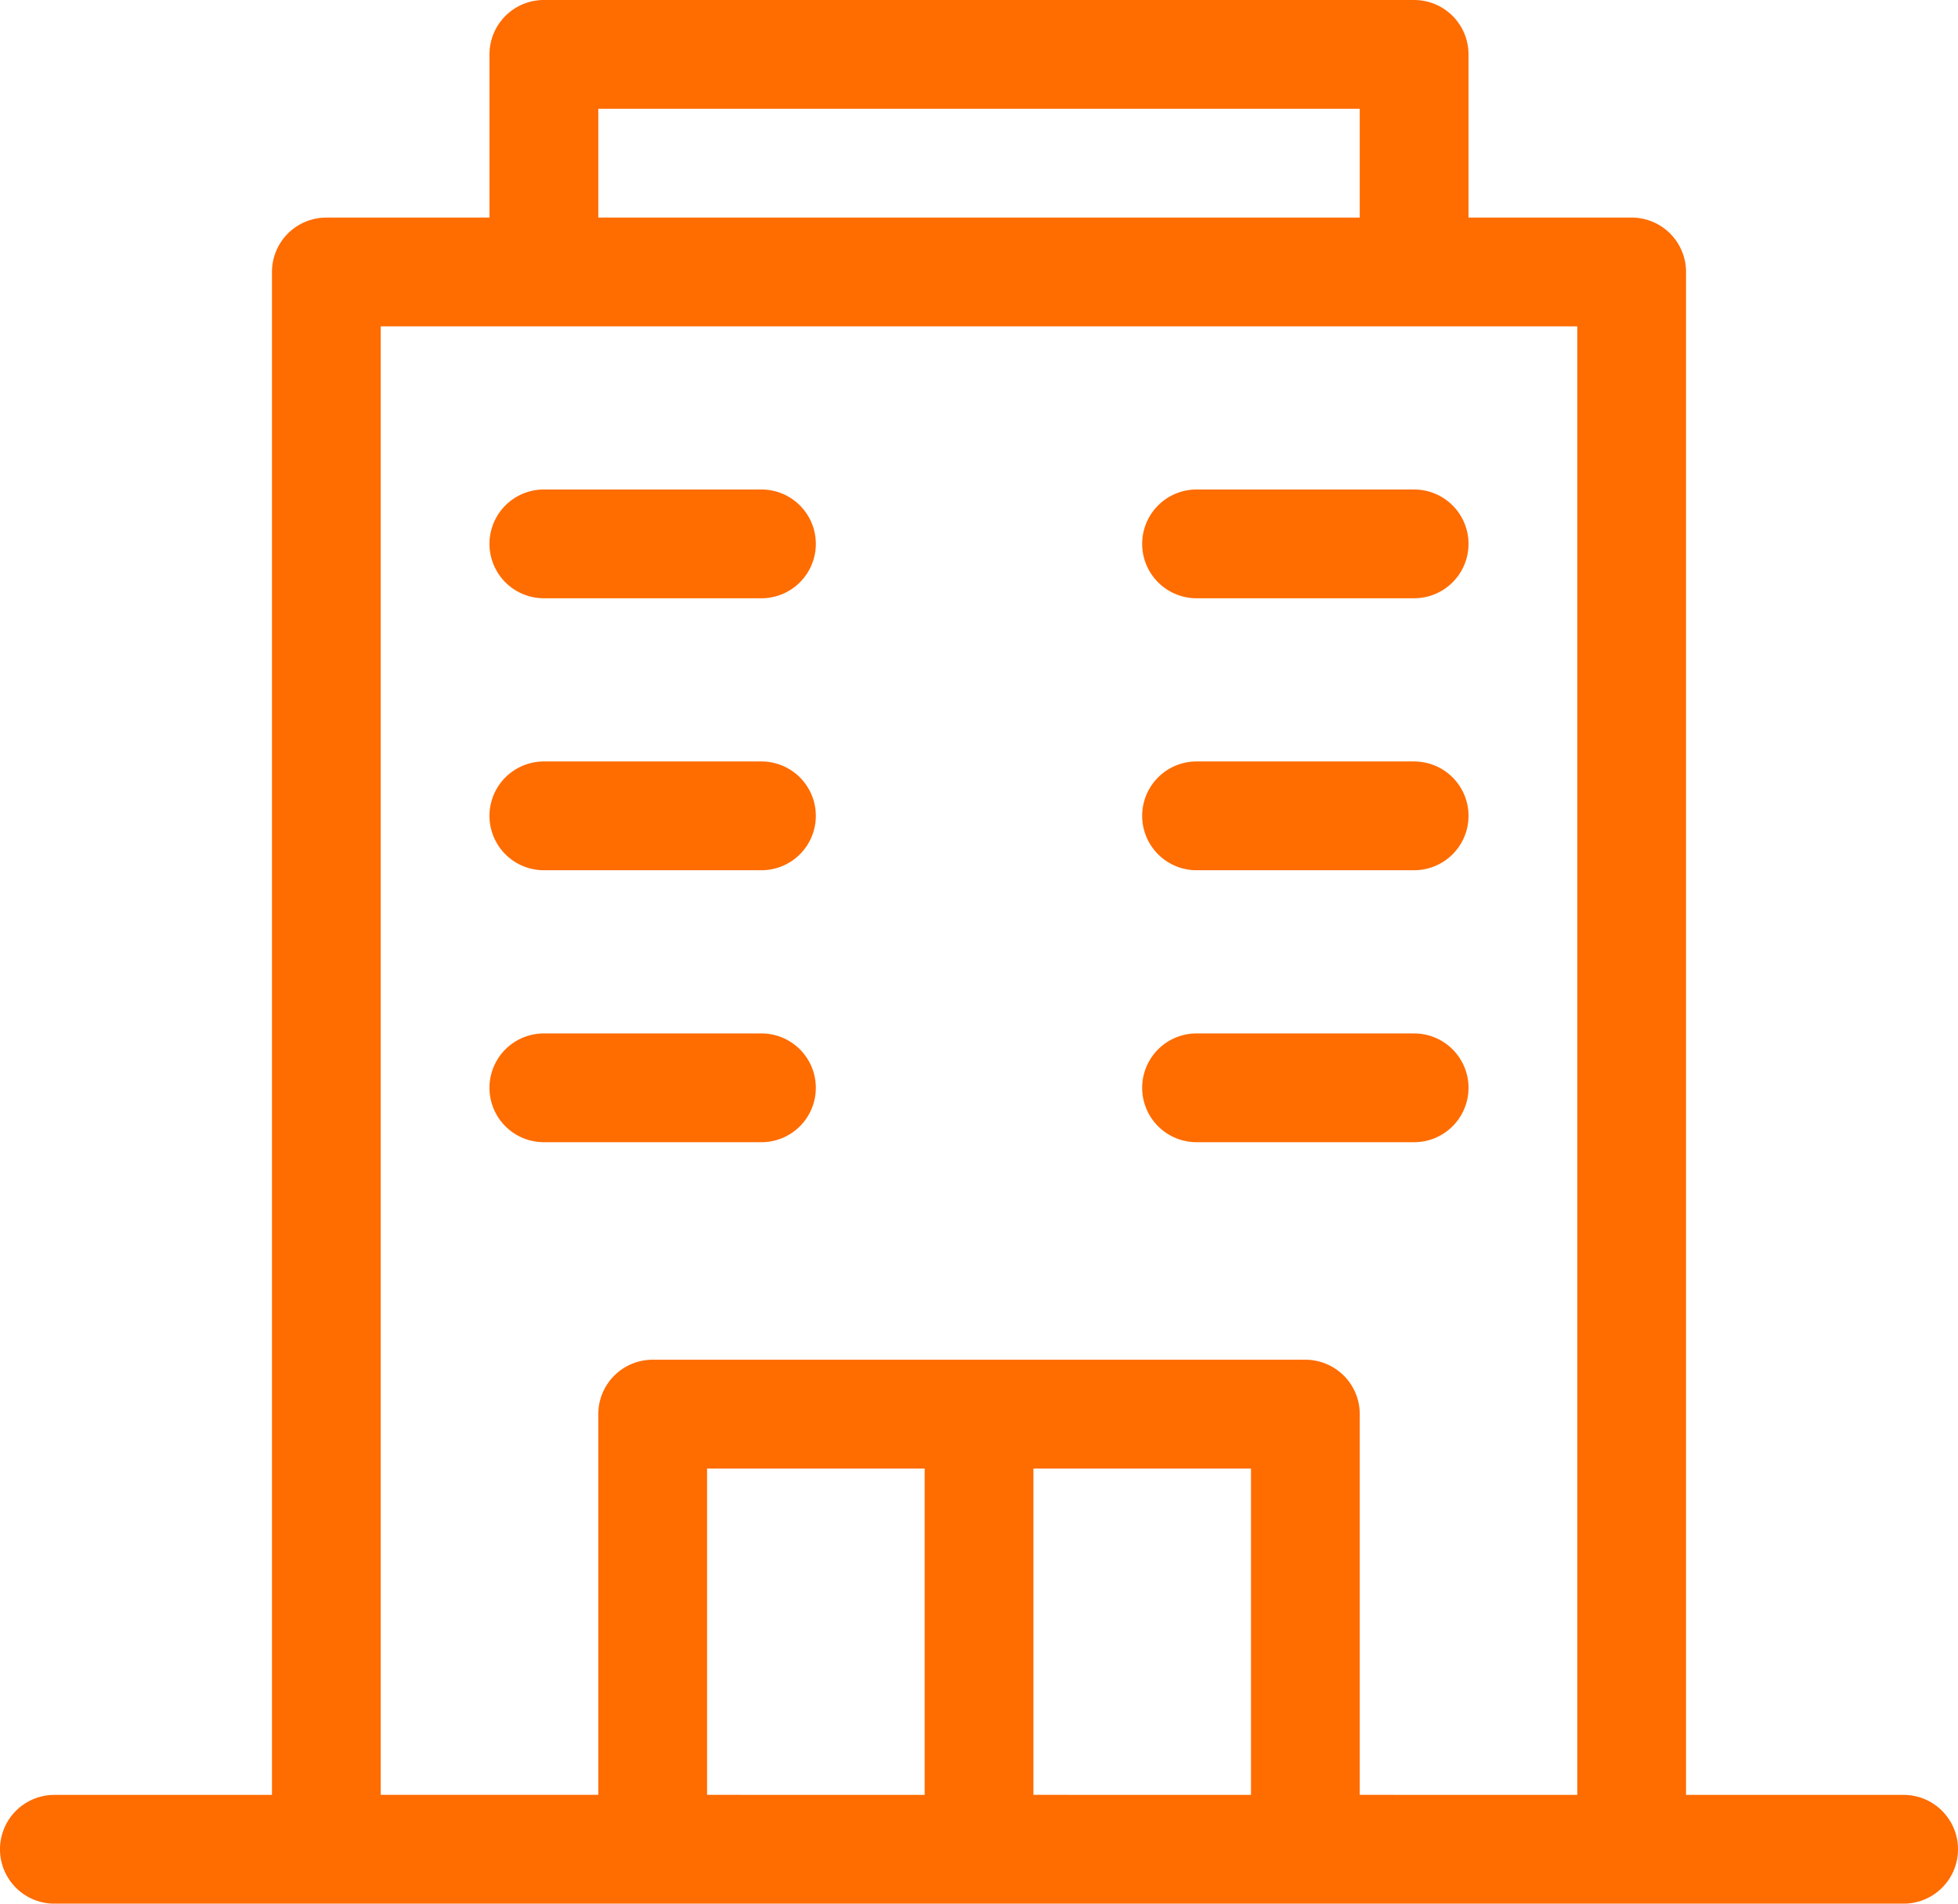
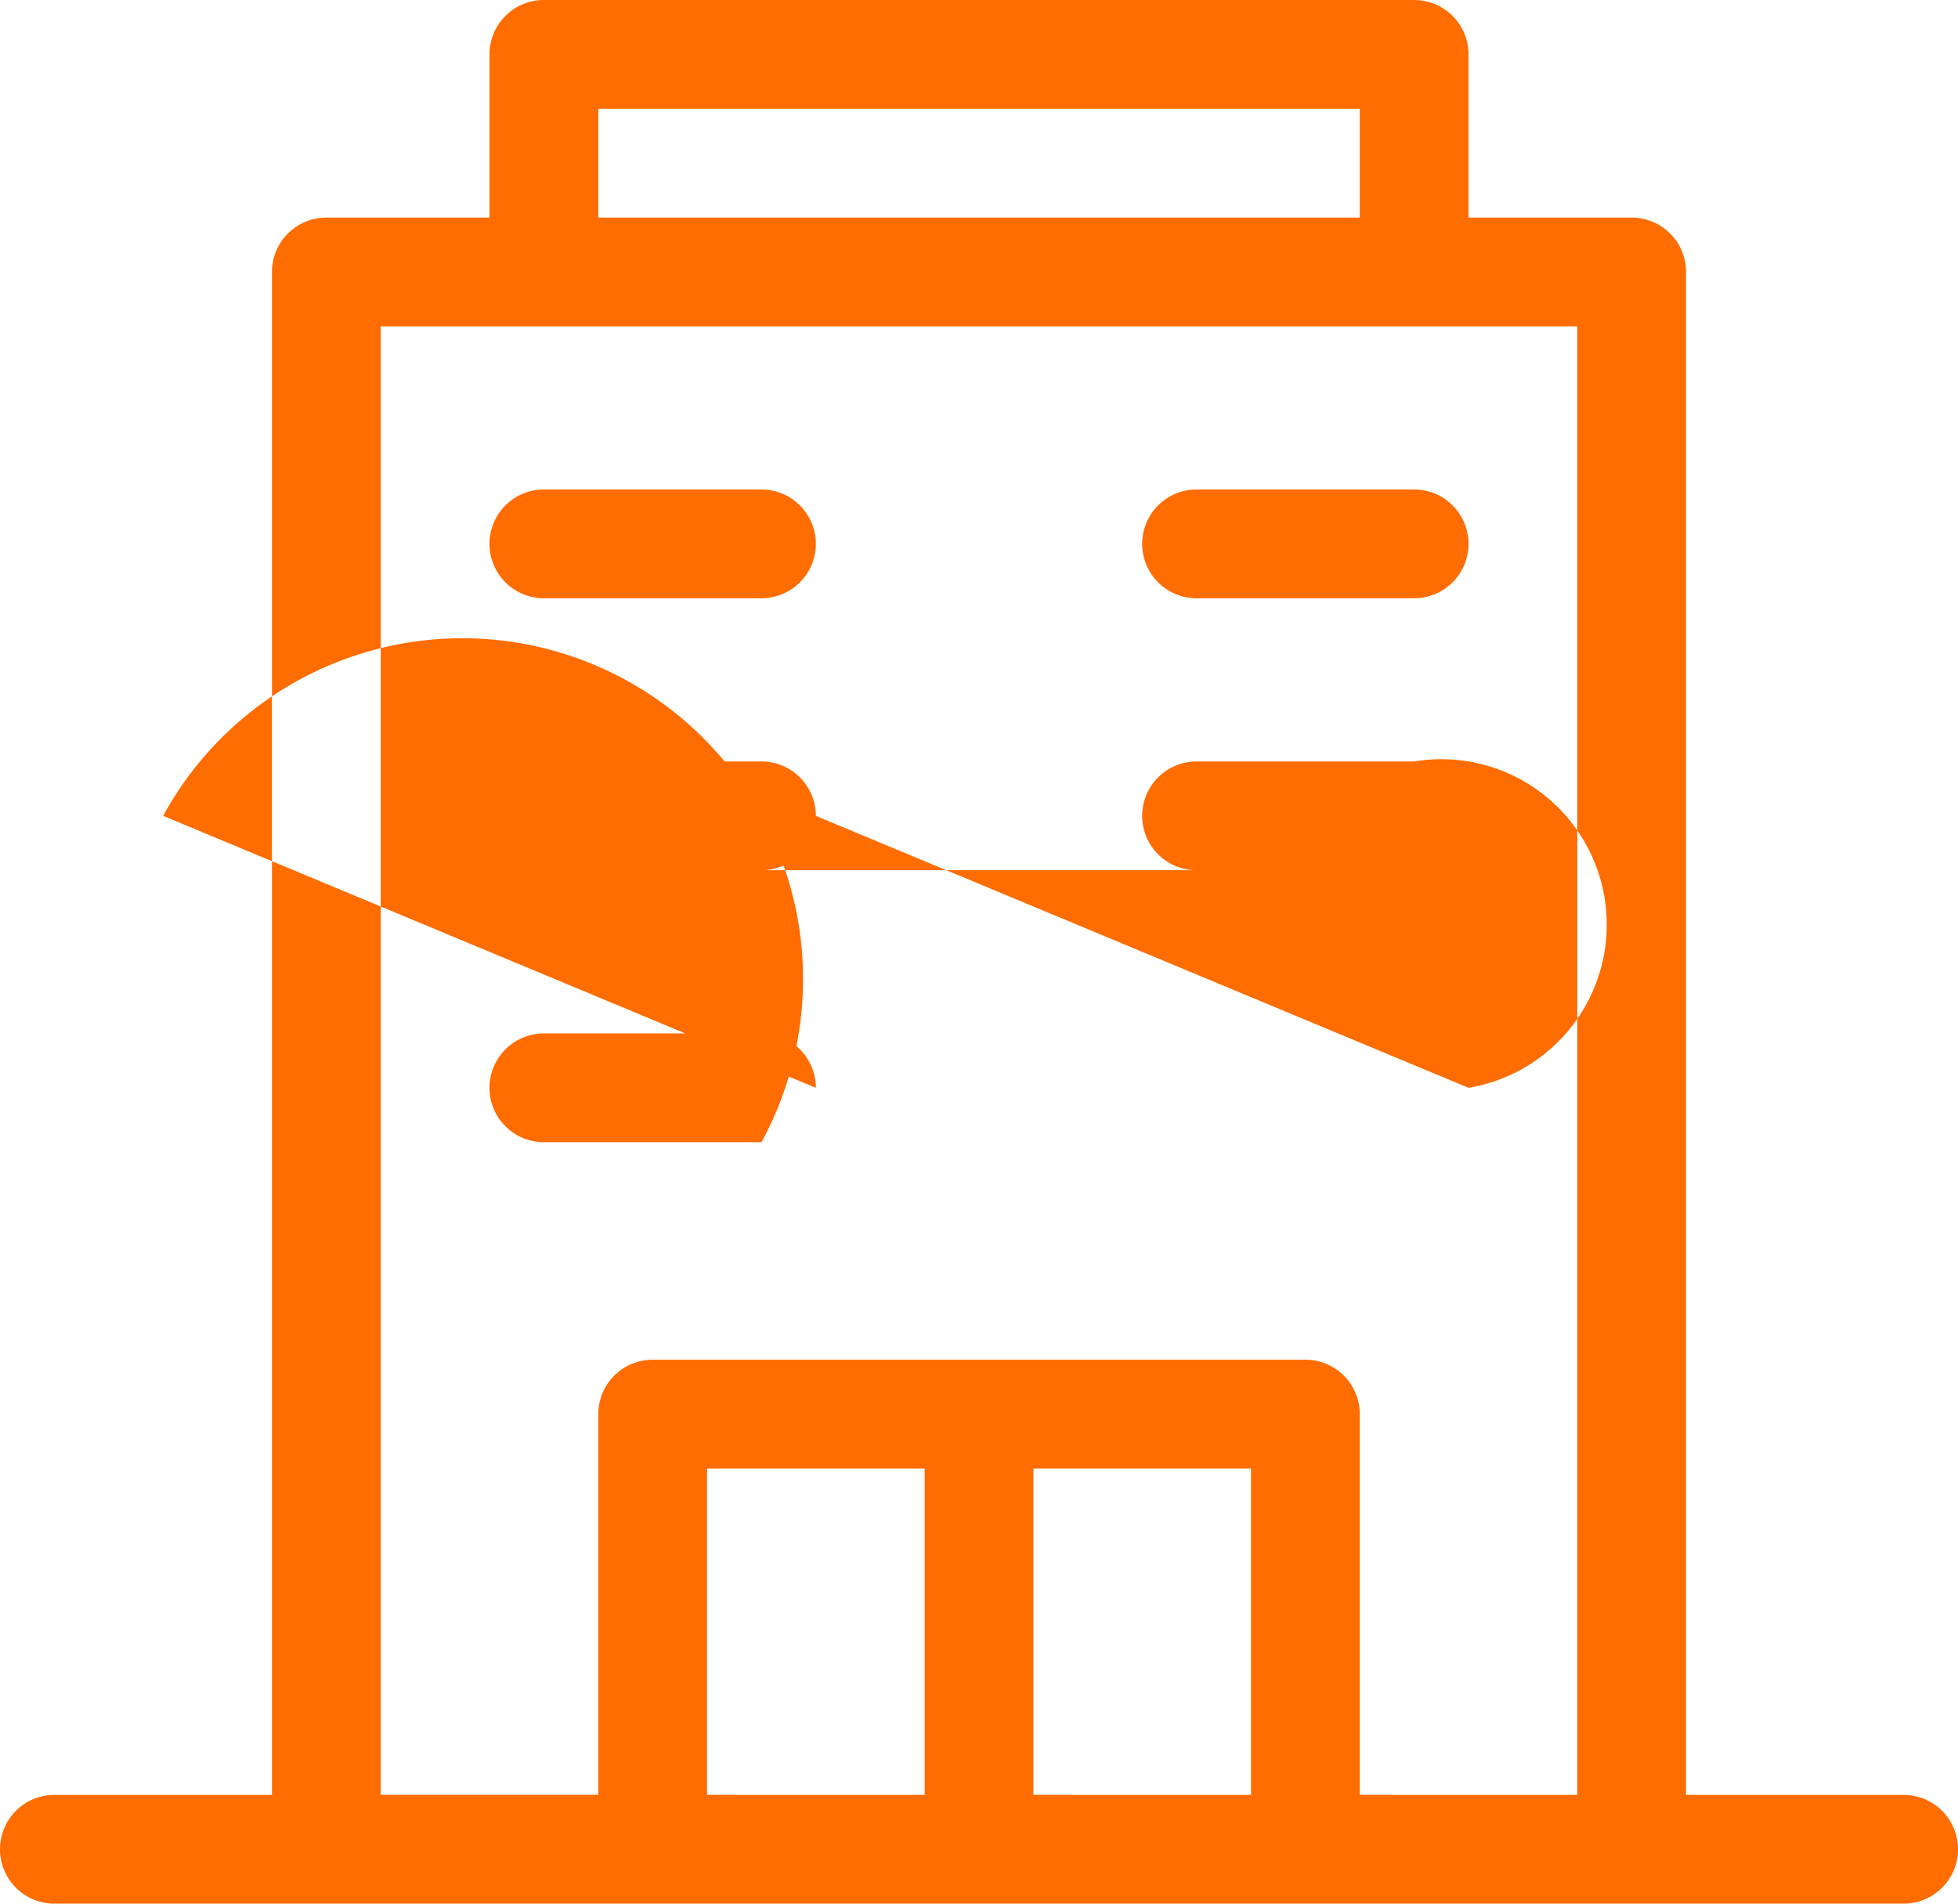
<svg xmlns="http://www.w3.org/2000/svg" width="30.857" height="30" viewBox="0 0 30.857 30">
  <g id="icon-types-d-entreprises" transform="translate(-5 -5)">
-     <path id="Tracé_2020" data-name="Tracé 2020" d="M35,33.286H31.571v-24a.857.857,0,0,0-.857-.857H28.143V5.857A.857.857,0,0,0,27.286,5H13.571a.857.857,0,0,0-.857.857V8.429H10.143a.857.857,0,0,0-.857.857v24H5.857a.857.857,0,0,0,0,1.714H35a.857.857,0,0,0,0-1.714ZM14.429,6.714h12V8.429h-12Zm1.714,26.571V28.143h3.429v5.143Zm5.143,0V28.143h3.429v5.143Zm5.143,0v-6a.857.857,0,0,0-.857-.857H15.286a.857.857,0,0,0-.857.857v6H11V10.143H29.857V33.286Zm1.714-19.714a.857.857,0,0,1-.857.857H23.857a.857.857,0,0,1,0-1.714h3.429A.857.857,0,0,1,28.143,13.571Zm-10.286,0a.857.857,0,0,1-.857.857H13.571a.857.857,0,0,1,0-1.714H17A.857.857,0,0,1,17.857,13.571Zm10.286,4.286a.857.857,0,0,1-.857.857H23.857a.857.857,0,0,1,0-1.714h3.429A.857.857,0,0,1,28.143,17.857Zm-10.286,0a.857.857,0,0,1-.857.857H13.571a.857.857,0,0,1,0-1.714H17A.857.857,0,0,1,17.857,17.857Zm10.286,4.286a.857.857,0,0,1-.857.857H23.857a.857.857,0,0,1,0-1.714h3.429A.857.857,0,0,1,28.143,22.143Zm-10.286,0A.857.857,0,0,1,17,23H13.571a.857.857,0,0,1,0-1.714H17A.857.857,0,0,1,17.857,22.143Z" fill="#ff6c00" />
+     <path id="Tracé_2020" data-name="Tracé 2020" d="M35,33.286H31.571v-24a.857.857,0,0,0-.857-.857H28.143V5.857A.857.857,0,0,0,27.286,5H13.571a.857.857,0,0,0-.857.857V8.429H10.143a.857.857,0,0,0-.857.857v24H5.857a.857.857,0,0,0,0,1.714H35a.857.857,0,0,0,0-1.714ZM14.429,6.714h12V8.429h-12Zm1.714,26.571V28.143h3.429v5.143Zm5.143,0V28.143h3.429v5.143Zm5.143,0v-6a.857.857,0,0,0-.857-.857H15.286a.857.857,0,0,0-.857.857v6H11V10.143H29.857V33.286Zm1.714-19.714a.857.857,0,0,1-.857.857H23.857a.857.857,0,0,1,0-1.714h3.429A.857.857,0,0,1,28.143,13.571Zm-10.286,0a.857.857,0,0,1-.857.857H13.571a.857.857,0,0,1,0-1.714H17A.857.857,0,0,1,17.857,13.571Zm10.286,4.286a.857.857,0,0,1-.857.857H23.857a.857.857,0,0,1,0-1.714h3.429A.857.857,0,0,1,28.143,17.857Zm-10.286,0a.857.857,0,0,1-.857.857H13.571a.857.857,0,0,1,0-1.714H17A.857.857,0,0,1,17.857,17.857Za.857.857,0,0,1-.857.857H23.857a.857.857,0,0,1,0-1.714h3.429A.857.857,0,0,1,28.143,22.143Zm-10.286,0A.857.857,0,0,1,17,23H13.571a.857.857,0,0,1,0-1.714H17A.857.857,0,0,1,17.857,22.143Z" fill="#ff6c00" />
  </g>
</svg>